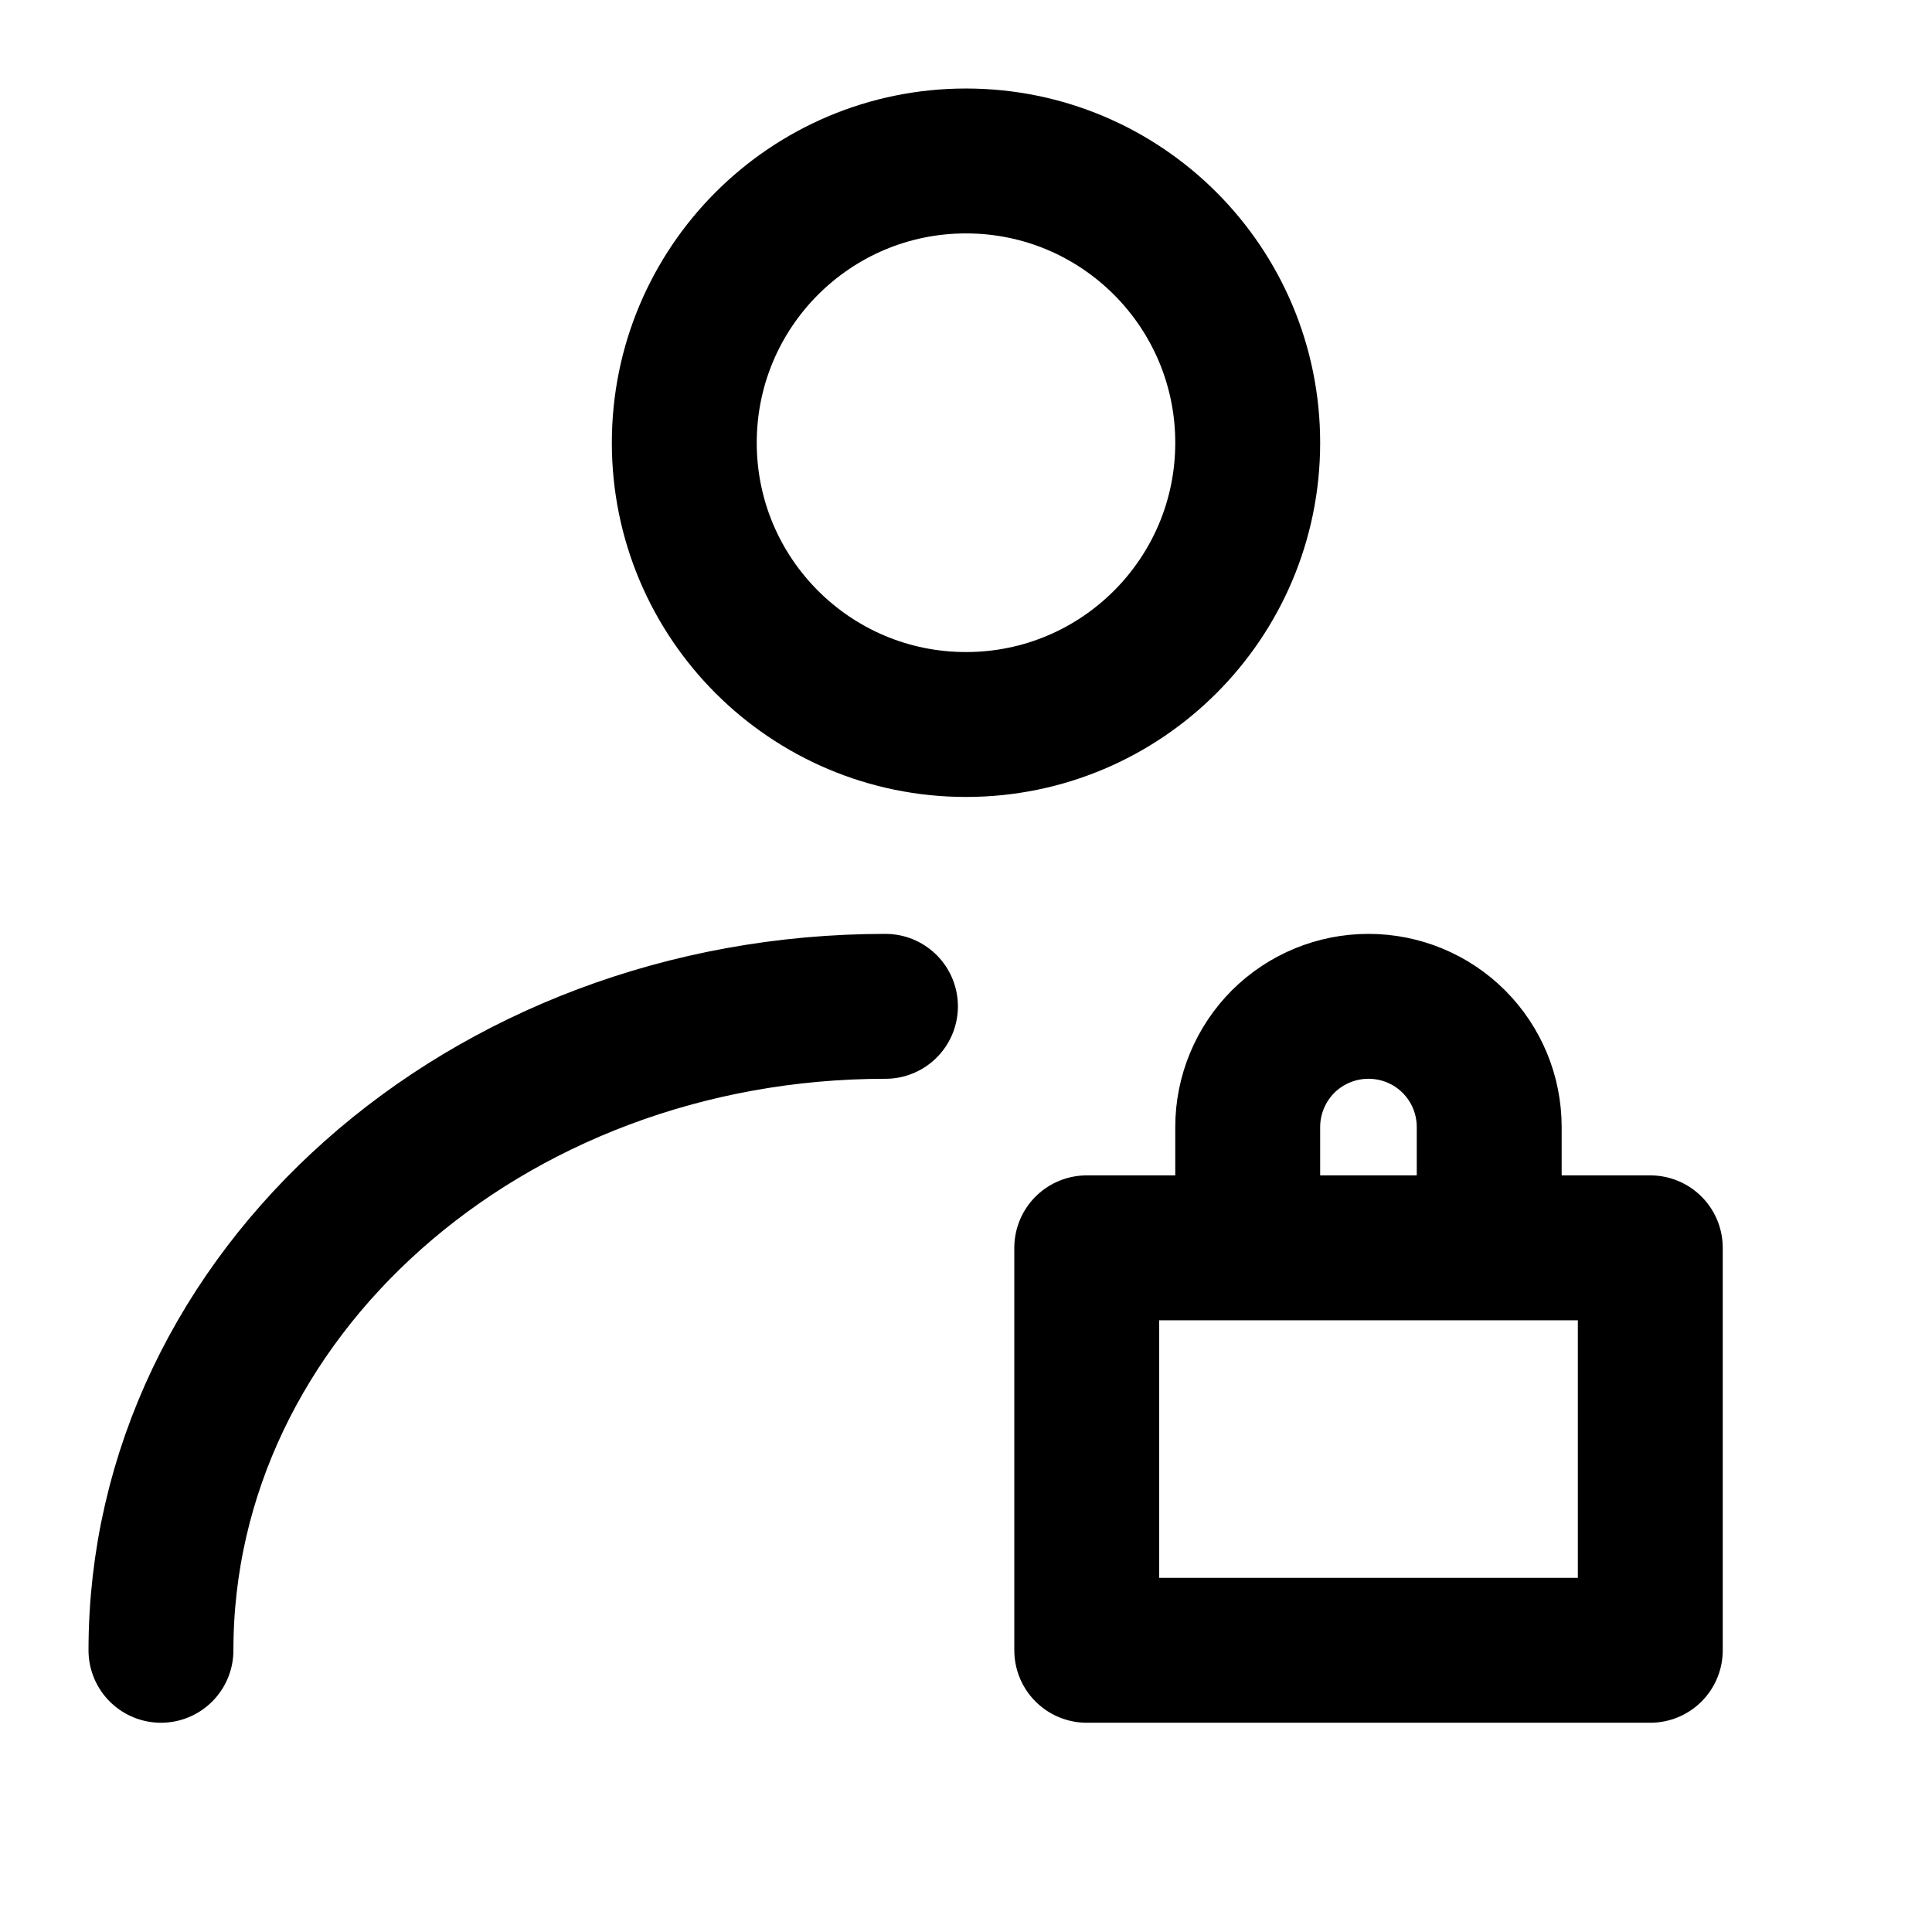
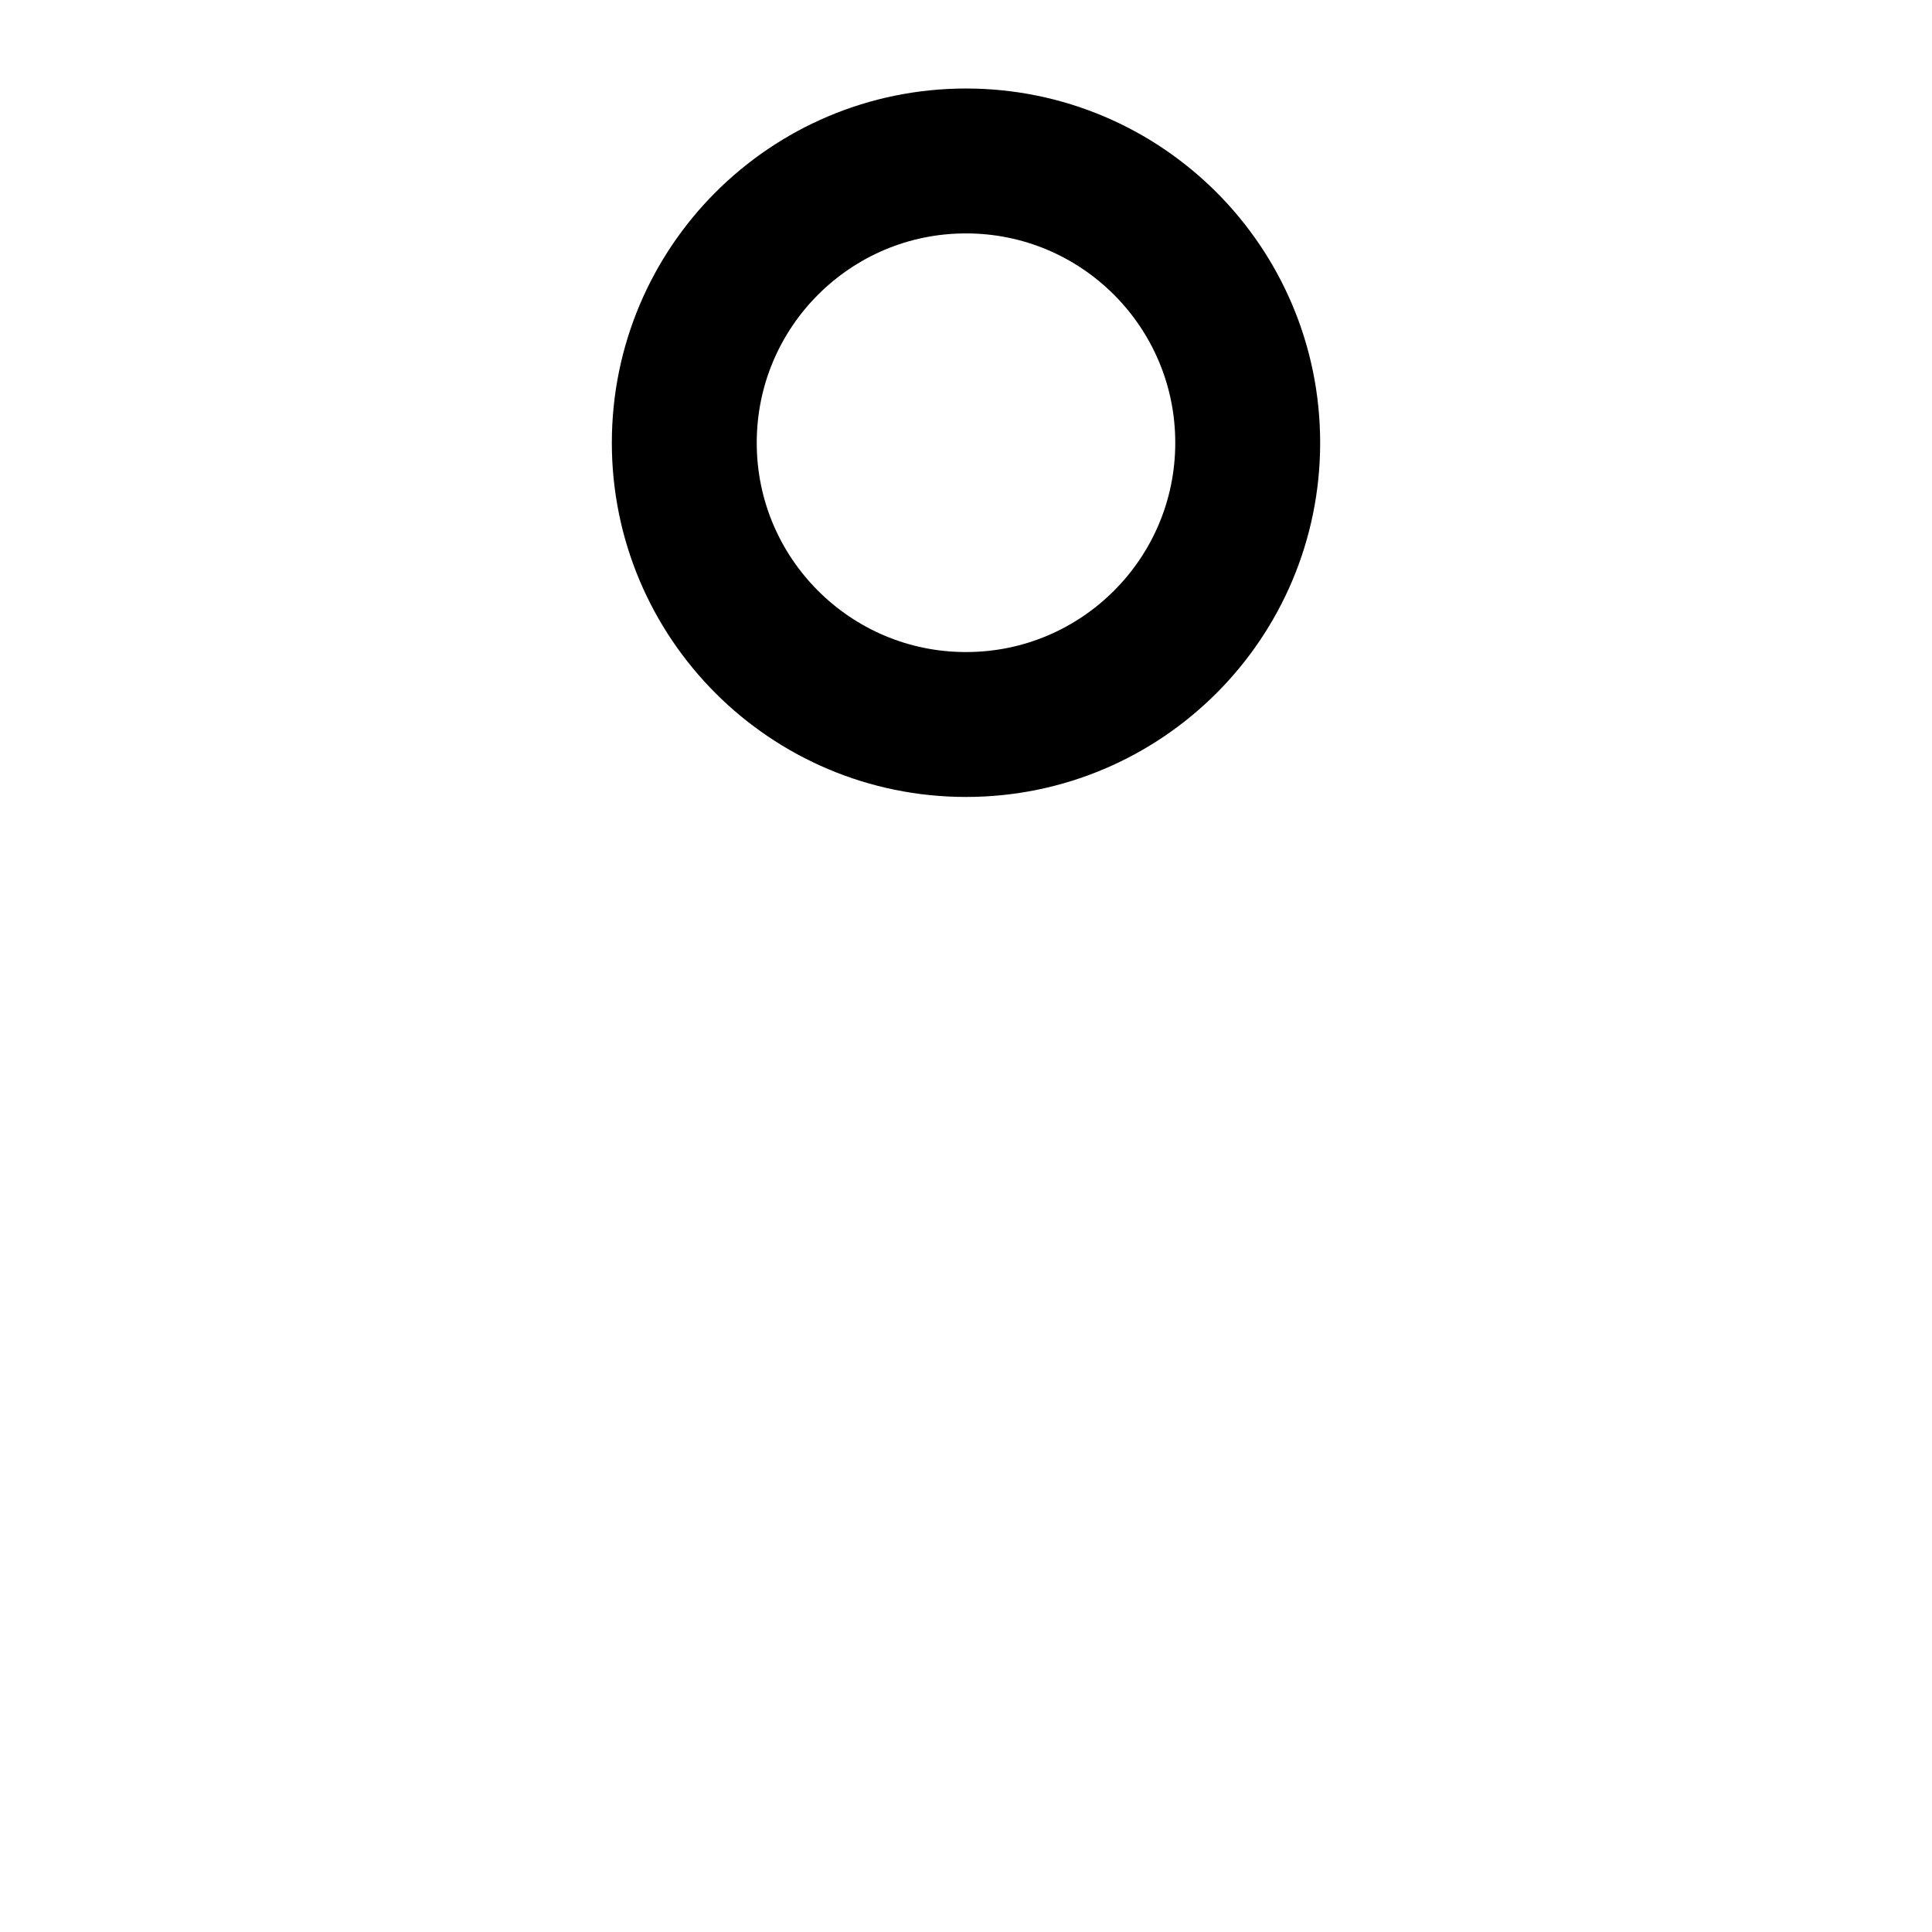
<svg xmlns="http://www.w3.org/2000/svg" width="16" height="16" viewBox="0 0 16 16" fill="none">
  <path d="M8 6C9.289 6 10.333 4.955 10.333 3.667C10.333 2.378 9.289 1.333 8 1.333C6.711 1.333 5.667 2.378 5.667 3.667C5.667 4.955 6.711 6 8 6Z" stroke="black" stroke-width="1.2" stroke-linecap="round" stroke-linejoin="round" />
-   <path d="M1.333 13.667C1.333 10.721 4.02 8.334 7.333 8.334M12.333 10.334V9.334C12.333 9.068 12.228 8.814 12.04 8.626C11.853 8.439 11.599 8.334 11.333 8.334C11.068 8.334 10.814 8.439 10.626 8.626C10.439 8.814 10.333 9.068 10.333 9.334V10.334M9 10.334H13.667V13.667H9V10.334Z" stroke="black" stroke-width="1.2" stroke-linecap="round" stroke-linejoin="round" />
</svg>